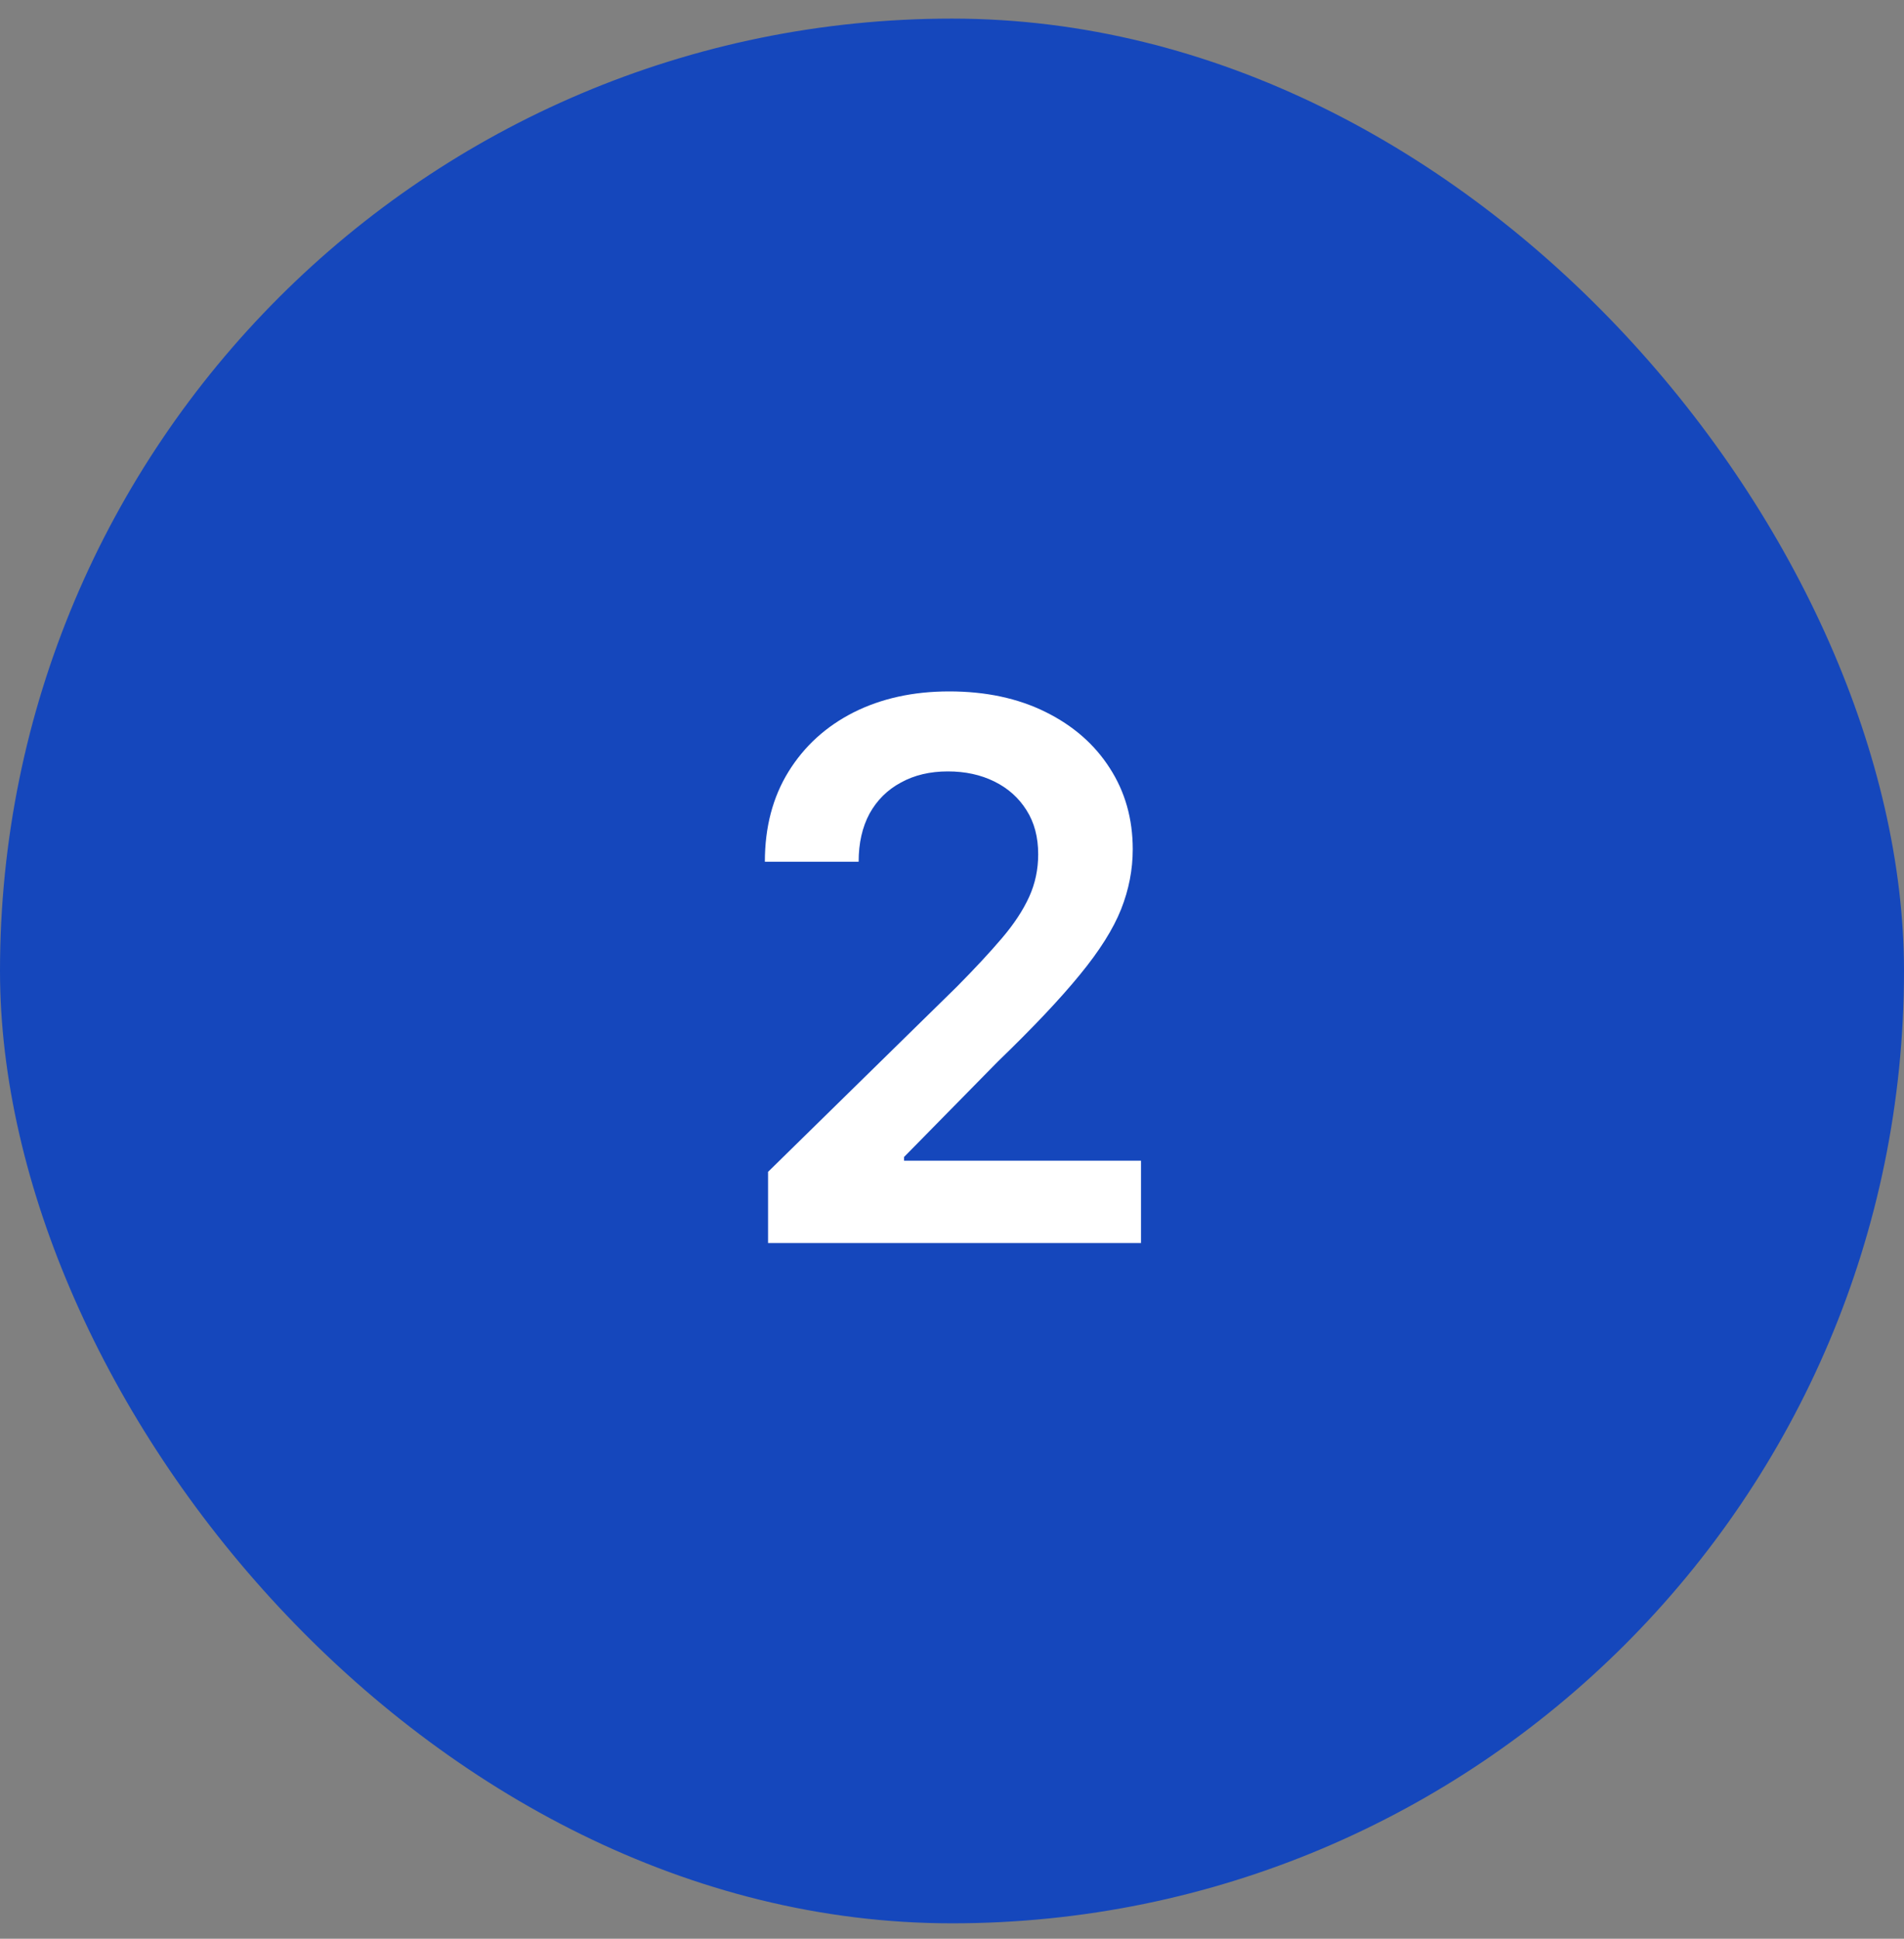
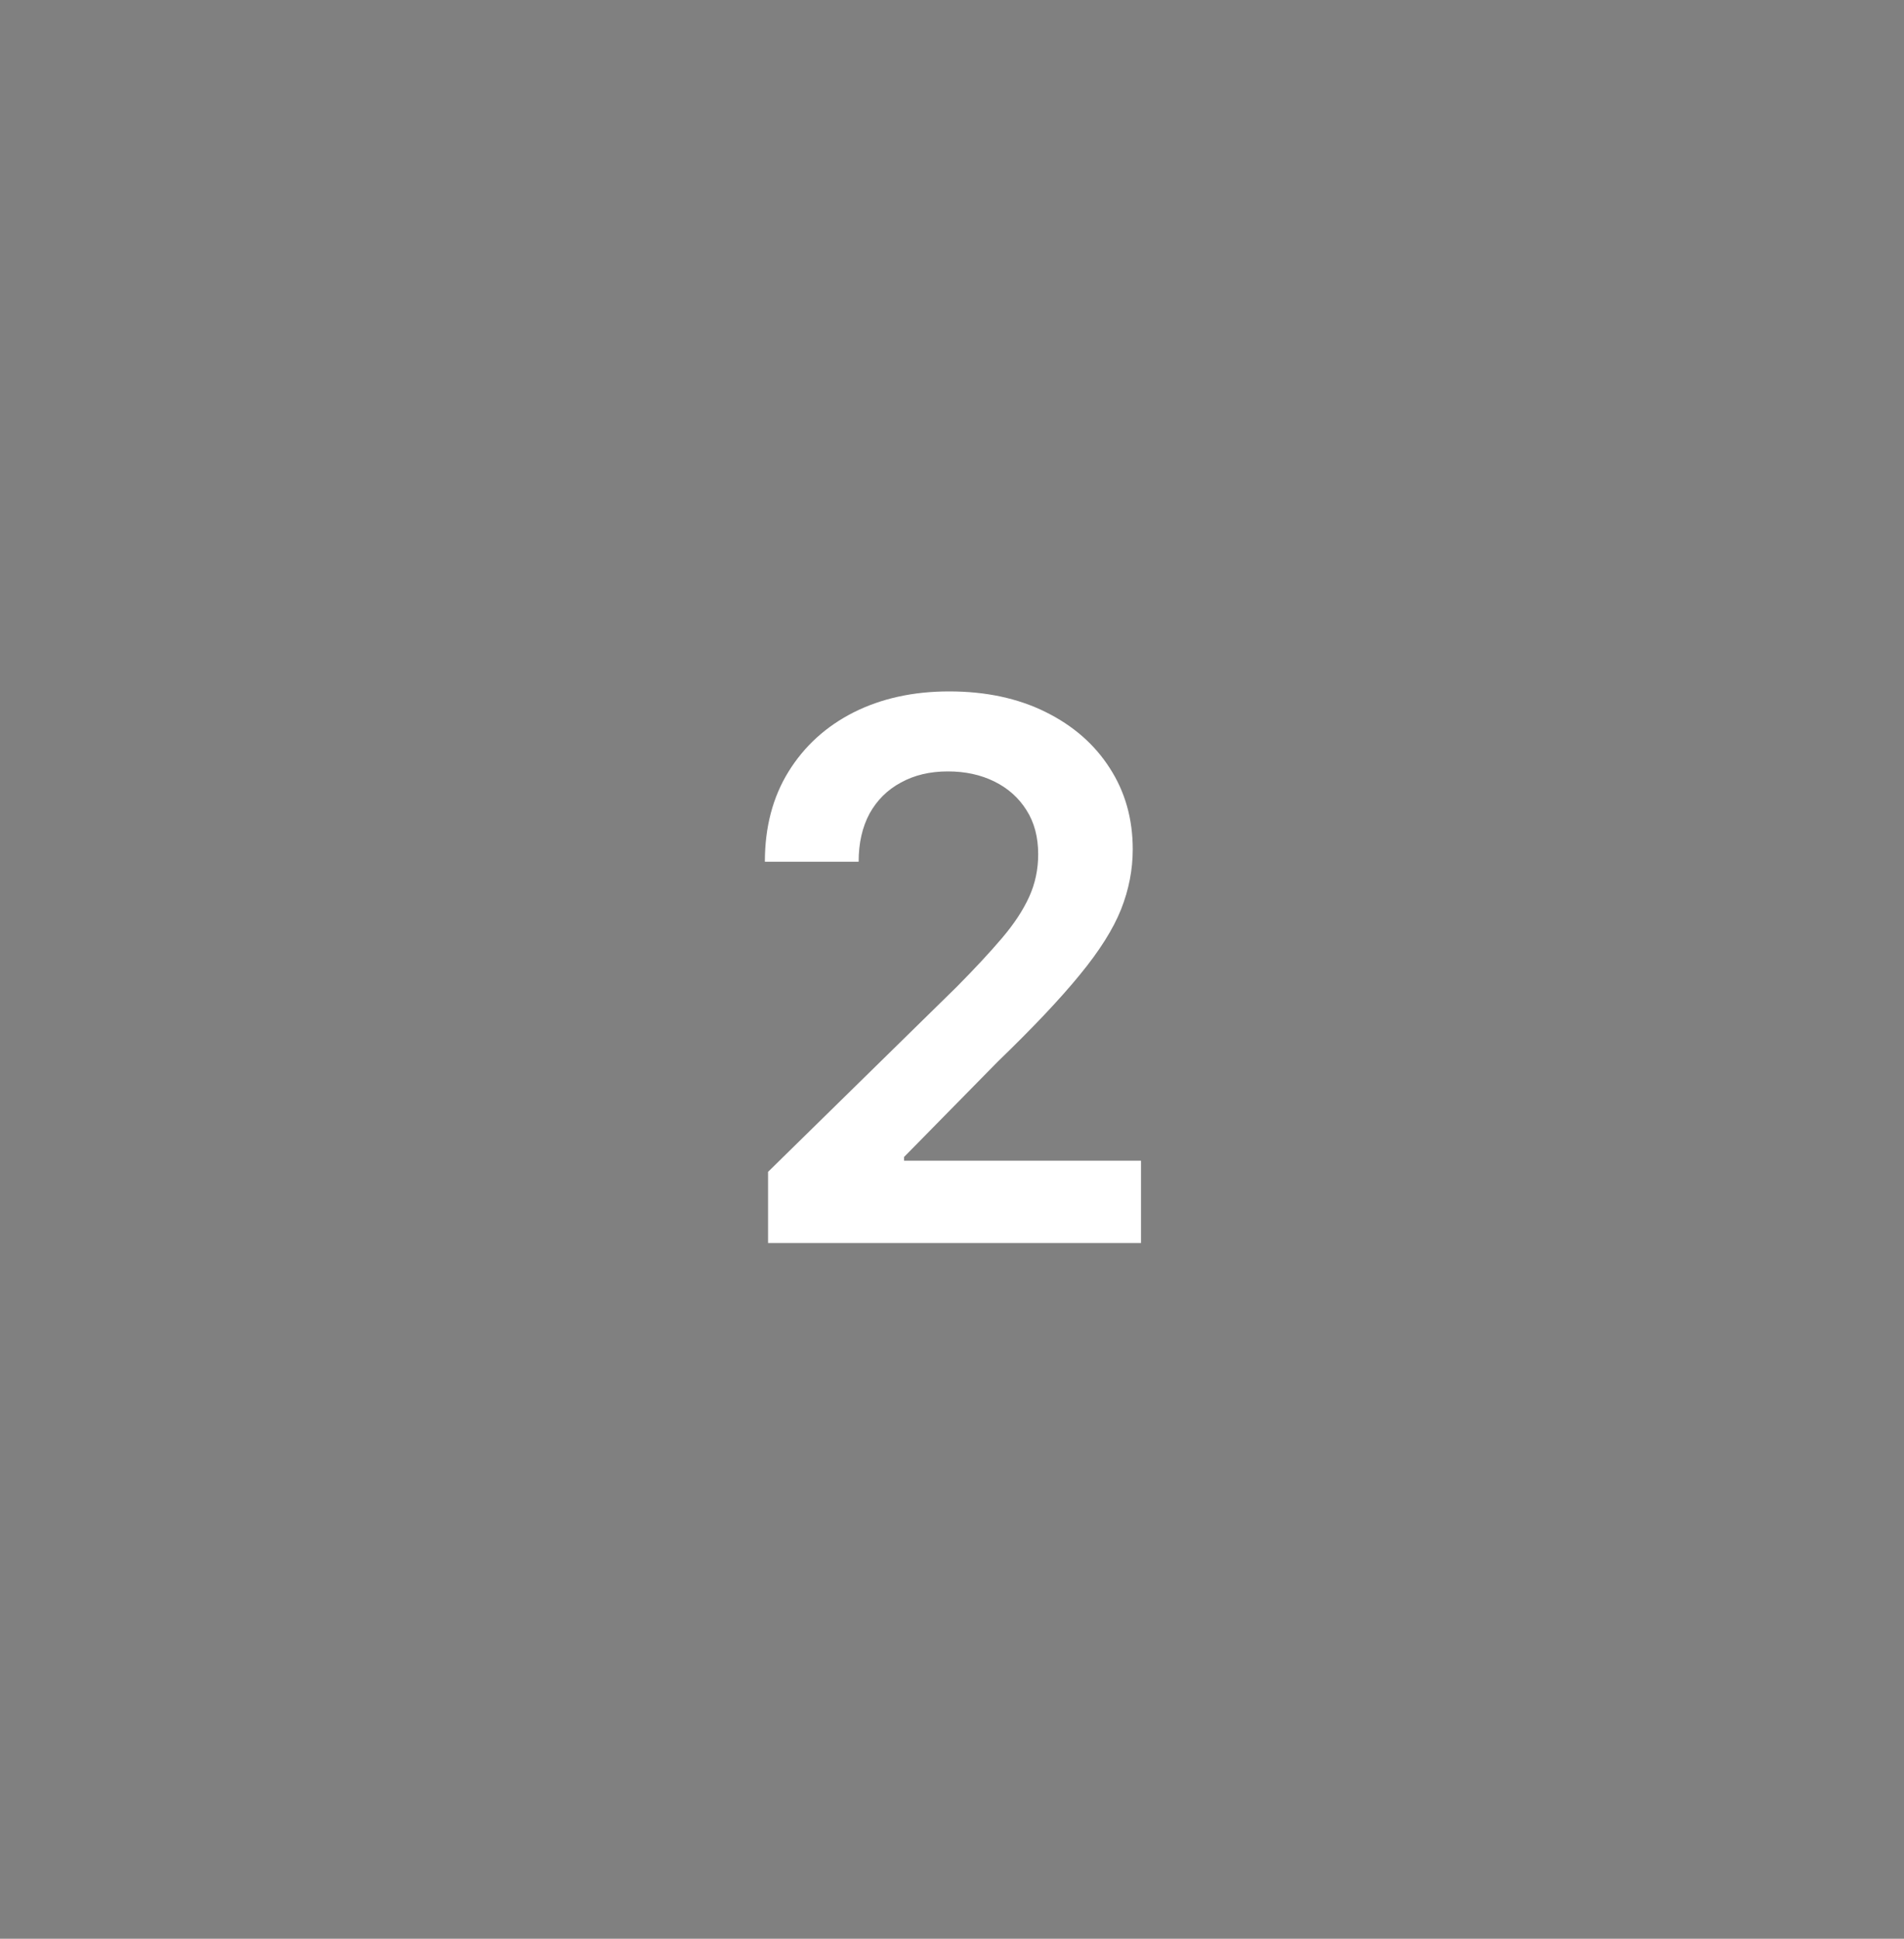
<svg xmlns="http://www.w3.org/2000/svg" width="56" height="57" viewBox="0 0 56 57" fill="none">
  <rect x="0" y="0" width="56" height="57" fill="#808080" stroke="none" />
-   <rect y="0.547" width="56" height="56" rx="28" fill="#1547BC" />
  <path d="M22.59 36.547V34.453L28.145 29.008C28.676 28.471 29.119 27.995 29.473 27.578C29.827 27.162 30.092 26.758 30.27 26.367C30.447 25.977 30.535 25.56 30.535 25.117C30.535 24.612 30.421 24.18 30.191 23.82C29.962 23.456 29.647 23.174 29.246 22.977C28.845 22.779 28.389 22.68 27.879 22.68C27.353 22.68 26.892 22.789 26.496 23.008C26.1 23.221 25.793 23.526 25.574 23.922C25.361 24.318 25.254 24.789 25.254 25.336H22.496C22.496 24.32 22.728 23.438 23.191 22.688C23.655 21.938 24.293 21.357 25.105 20.945C25.923 20.534 26.861 20.328 27.918 20.328C28.991 20.328 29.934 20.529 30.746 20.93C31.559 21.331 32.189 21.88 32.637 22.578C33.09 23.276 33.316 24.073 33.316 24.969C33.316 25.568 33.202 26.156 32.973 26.734C32.743 27.312 32.34 27.953 31.762 28.656C31.189 29.359 30.384 30.211 29.348 31.211L26.59 34.016V34.125H33.559V36.547H22.59Z" fill="white" />
</svg>